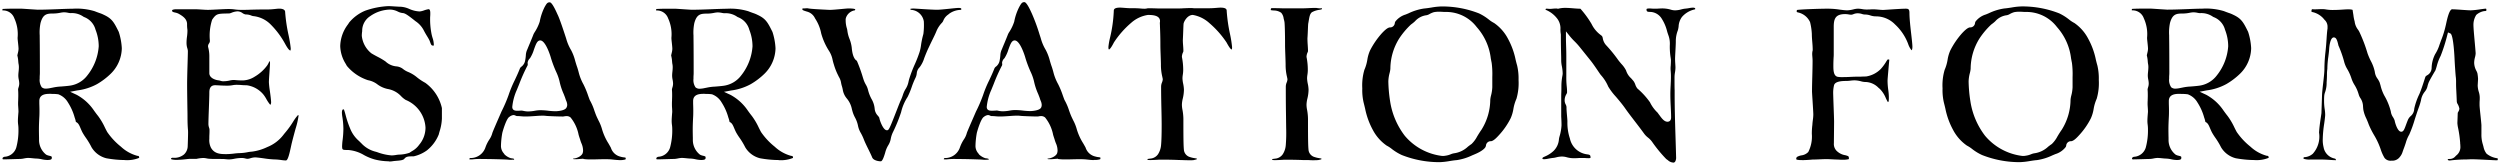
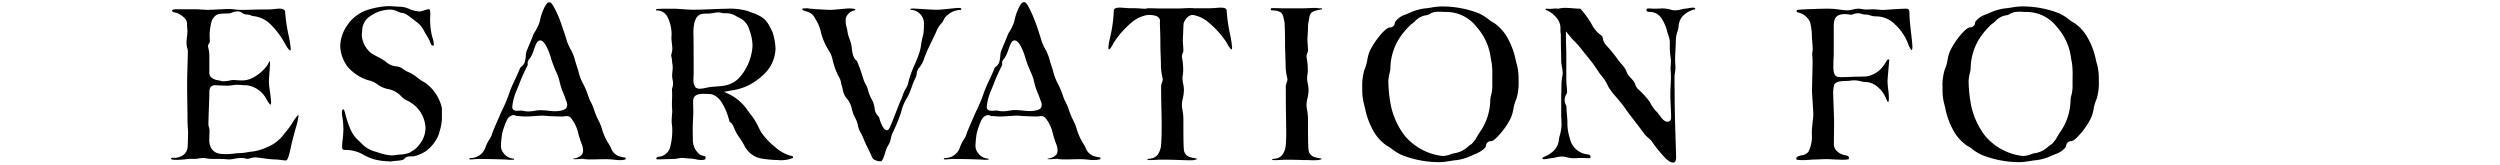
<svg xmlns="http://www.w3.org/2000/svg" width="163.888" height="10.805" viewBox="0 0 163.888 10.805">
  <defs>
    <clipPath id="clip-path">
      <rect id="Rectangle_234" data-name="Rectangle 234" width="163.888" height="10.804" />
    </clipPath>
  </defs>
  <g id="Group_324" data-name="Group 324" clip-path="url(#clip-path)">
-     <path id="Path_586" data-name="Path 586" d="M8.335,10.994a7.106,7.106,0,0,1-1.226-.117,1.573,1.573,0,0,1-.968-.718,4.832,4.832,0,0,0-.377-.628,3.947,3.947,0,0,1-.219-.345c-.052-.1-.09-.19-.126-.274-.08-.191-.149-.356-.306-.414a1.467,1.467,0,0,0-.078-.285,3.549,3.549,0,0,0-.446-1,1.212,1.212,0,0,0-.628-.529,2.376,2.376,0,0,0-.344-.024,1.485,1.485,0,0,1-.15-.007h-.04c-.278,0-.711.021-.711.473l0,.116c0,.109.01.281.01.491,0,.144,0,.316-.012.488-.012.234-.024.52-.024.765,0,.224.005.428.008.556l0,.117a1.218,1.218,0,0,0,.465.98.745.745,0,0,0,.208.074c.158.039.163.053.163.118,0,.086,0,.159-.3.159a1.955,1.955,0,0,1-.369-.049,1.835,1.835,0,0,0-.334-.045c-.072,0-.159-.01-.25-.019-.108-.011-.221-.022-.32-.022a1.6,1.6,0,0,0-.247.034,1.6,1.6,0,0,1-.238.033c-.086,0-.318.007-.551.014s-.456.013-.54.013-.08-.019-.08-.065c0-.067.1-.1.129-.105a.852.852,0,0,0,.772-.611,4.292,4.292,0,0,0,.142-1.183,2.3,2.3,0,0,0-.019-.309,1.787,1.787,0,0,1-.017-.257c0-.119.012-.3.036-.58,0-.094-.006-.2-.013-.3-.005-.082-.011-.16-.011-.215,0-.072,0-.144.006-.223,0-.1.007-.2.007-.329s0-.25-.013-.4a.568.568,0,0,1,.03-.139A.857.857,0,0,0,1.4,5.985a1.359,1.359,0,0,0-.031-.262,1.427,1.427,0,0,1-.03-.264c0-.083.008-.172.018-.262s.019-.2.019-.291a1.135,1.135,0,0,0-.028-.248c-.005-.042-.009-.088-.013-.135a2.1,2.1,0,0,0-.059-.381c0-.025.022-.109.04-.19a1.218,1.218,0,0,0,.037-.244c0-.085-.015-.233-.031-.38s-.03-.27-.03-.347a2.5,2.5,0,0,0-.218-1.286A.775.775,0,0,0,.3,1.187a.135.135,0,0,1,.015-.1s.007,0,.018,0c.053,0,.229-.016.646-.016h.57c.045,0,.381.023.66.042l.4.025c.419,0,.839-.017,1.27-.033.344-.014.695-.028,1.061-.033a4.066,4.066,0,0,1,1.4.164c.142.057.243.092.324.121a1.9,1.9,0,0,1,.281.116c.547.252.673.506.978,1.118a4.114,4.114,0,0,1,.2,1.078,2.392,2.392,0,0,1-.733,1.673,4.556,4.556,0,0,1-.9.679A3.635,3.635,0,0,1,5.2,6.43l-.465.088.431.2a3.281,3.281,0,0,1,.633.45,3.231,3.231,0,0,1,.506.589c.078.107.161.222.262.347a4.293,4.293,0,0,1,.443.748c.055.111.107.216.161.31a4.448,4.448,0,0,0,.895.956,2.545,2.545,0,0,0,1.079.6c.07,0,.116.01.116.133a2.081,2.081,0,0,1-.929.146M4.346,1.307a1.549,1.549,0,0,0-.258.032,2.456,2.456,0,0,1-.457.049c-.415,0-.677.03-.836.624a3.081,3.081,0,0,0-.054.807v.055c0,.147.011.625.011,2.357,0,.063,0,.13-.006.2s-.006.154-.006.232a.839.839,0,0,0,.135.559.4.4,0,0,0,.27.09,1.653,1.653,0,0,0,.332-.044l.13-.025a3.126,3.126,0,0,1,.527-.069c.175-.014.365-.029.534-.051a1.735,1.735,0,0,0,1.2-.683,3.444,3.444,0,0,0,.742-1.906A2.959,2.959,0,0,0,6.4,2.448a1.219,1.219,0,0,0-.741-.826.346.346,0,0,1-.072-.04,1.315,1.315,0,0,0-.826-.22A1.009,1.009,0,0,1,4.6,1.339a1.46,1.46,0,0,0-.253-.031" transform="translate(-0.138 -0.502)" />
    <path id="Path_587" data-name="Path 587" d="M28.639,11.021a2.466,2.466,0,0,1-.311-.029,3.73,3.73,0,0,0-.477-.039,6.139,6.139,0,0,1-.64-.067c-.2-.028-.412-.055-.574-.067h0a1.135,1.135,0,0,0-.335.058.7.7,0,0,1-.171.036.556.556,0,0,1-.15-.021.918.918,0,0,0-.251-.033,2.672,2.672,0,0,0-.49.054,1.931,1.931,0,0,1-.334.04c-.066,0-.132-.007-.217-.015l-.109-.011c-.265-.005-.454-.006-.6-.007a3.382,3.382,0,0,1-.458-.019l-.071-.013a1.217,1.217,0,0,0-.231-.029,2.4,2.4,0,0,0-.449.058l-.449,0c-.03,0-.105.007-.2.018a6.657,6.657,0,0,1-.668.049,1.436,1.436,0,0,1-.252-.024c-.095-.013-.095-.026-.095-.081a.2.2,0,0,1,.134-.035.988.988,0,0,0,.712-.215.768.768,0,0,0,.244-.538c.013-.313.024-.747.024-.883,0-.08,0-.15-.011-.24-.011-.152-.026-.367-.026-.811,0-.067,0-.273-.007-.538-.007-.484-.018-1.168-.018-1.577,0-.371.016-.925.03-1.4.01-.348.019-.651.019-.8a.776.776,0,0,0-.039-.186,1.39,1.39,0,0,1-.033-.139A1.392,1.392,0,0,1,22.12,3.3a2.928,2.928,0,0,1,.03-.39,3.021,3.021,0,0,0,.03-.391.837.837,0,0,0-.009-.12,2.2,2.2,0,0,1-.015-.311c0-.362-.316-.547-.547-.682a.889.889,0,0,0-.241-.082c-.174-.041-.194-.057-.194-.151.009-.021.092-.065.286-.065h1.189c.143,0,.309.011.467.021s.293.019.405.019c.128,0,.367-.012.618-.025.272-.013.558-.029.728-.029a2.785,2.785,0,0,1,.4.025,3.049,3.049,0,0,0,.462.029c.2,0,.381,0,.591-.011.286-.007.625-.016,1.143-.016.154,0,.319-.016.465-.031.107-.012.2-.022.275-.022.115,0,.382.022.382.226a10.53,10.53,0,0,0,.225,1.515,7.908,7.908,0,0,1,.139.843.409.409,0,0,1-.016.161c-.042,0-.132-.036-.356-.448a5.488,5.488,0,0,0-.99-1.307,1.878,1.878,0,0,0-1.087-.5.479.479,0,0,1-.134-.037.973.973,0,0,0-.373-.072.491.491,0,0,1-.205-.09.575.575,0,0,0-.314-.113,1.158,1.158,0,0,0-.407.094.755.755,0,0,1-.127.041l-.254.007c-.534.014-.631.027-.888.409a3.4,3.4,0,0,0-.147,1.364.285.285,0,0,1-.055.186.335.335,0,0,0-.066.191v.018l.014.063a2.253,2.253,0,0,1,.071.565V5.3c0,.28.317.44.631.473a.827.827,0,0,1,.113.03.533.533,0,0,0,.207.025,1.819,1.819,0,0,0,.379-.047,1.245,1.245,0,0,1,.252-.035,1.558,1.558,0,0,1,.165.009,4.42,4.42,0,0,0,.478.018,1.532,1.532,0,0,0,.761-.253,2.724,2.724,0,0,0,.807-.729,1.361,1.361,0,0,0,.088-.154.642.642,0,0,1,.084-.139.933.933,0,0,1,.013.155c-.005.161-.023.4-.039.634-.018.257-.034.5-.034.605a5.472,5.472,0,0,0,.063.571c.036.26.076.555.082.741,0,.115-.045.164-.056.169a2.4,2.4,0,0,1-.268-.4,2.083,2.083,0,0,0-.189-.283,1.719,1.719,0,0,0-1.094-.6,3.262,3.262,0,0,1-.341-.014c-.08-.006-.16-.013-.339-.013a1.355,1.355,0,0,0-.23.023,1.965,1.965,0,0,1-.364.031c-.222,0-.4-.01-.537-.018-.1-.005-.181-.01-.251-.01-.381,0-.381.351-.381.5,0,.2-.015.631-.031,1.05s-.029.812-.029,1a.773.773,0,0,0,.044.235A.468.468,0,0,1,23.626,9c0,.109,0,.216-.006.319s-.006.195-.006.287a1.113,1.113,0,0,0,.106.576c.235.423.656.423,1.027.423a4.567,4.567,0,0,0,.488-.036,3.9,3.9,0,0,1,.4-.031,2.974,2.974,0,0,0,.481-.057,2.013,2.013,0,0,1,.283-.038,3.256,3.256,0,0,0,1.012-.3,2.494,2.494,0,0,0,1.053-.791c.023-.032.062-.08.112-.14a5.888,5.888,0,0,0,.548-.758,2.741,2.741,0,0,1,.309-.415.06.06,0,0,1,.03.056,5.058,5.058,0,0,1-.195.845c-.074.273-.165.6-.261.992l-.056.255c-.067.31-.18.83-.307.83" transform="translate(-9.892 -0.502)" />
    <path id="Path_588" data-name="Path 588" d="M45.171,10.92a4,4,0,0,1-.911-.117,3.341,3.341,0,0,1-.713-.29,2.4,2.4,0,0,0-1.032-.334c-.393,0-.393-.008-.407-.223a4.073,4.073,0,0,1,.035-.441,6.191,6.191,0,0,0,.05-.734,5.29,5.29,0,0,0-.065-.753,2.277,2.277,0,0,1-.032-.285c0-.085.012-.227.092-.227.035,0,.045,0,.059.061.035.1.063.205.093.316a6.234,6.234,0,0,0,.291.866,2.074,2.074,0,0,0,.579.823c.05.048.1.1.154.151a1.9,1.9,0,0,0,.973.565l.083.027a3.459,3.459,0,0,0,.932.209,1.914,1.914,0,0,0,.286-.028,1.694,1.694,0,0,1,.259-.026,2.209,2.209,0,0,0,.63-.119c.062-.043.116-.077.167-.109a1.406,1.406,0,0,0,.466-.414,1.736,1.736,0,0,0,.416-1.125A2.082,2.082,0,0,0,46.285,6.9a1.443,1.443,0,0,1-.3-.24A1.561,1.561,0,0,0,45.1,6.18a1.731,1.731,0,0,1-.672-.3,1.446,1.446,0,0,0-.62-.276,3.013,3.013,0,0,1-1.389-.941l-.069-.125a2.306,2.306,0,0,1-.364-1.169,2.438,2.438,0,0,1,.5-1.416c.036-.052.064-.093.082-.126a2.71,2.71,0,0,1,1.056-.78,5.293,5.293,0,0,1,1.518-.3c.079,0,.247.01.412.021s.328.02.4.02a1.6,1.6,0,0,1,.556.143,1.89,1.89,0,0,0,.682.166,1.149,1.149,0,0,0,.294-.072,1.652,1.652,0,0,1,.288-.076c.04,0,.116.012.116.253,0,.072,0,.14-.006.209s-.006.146-.006.223a4.929,4.929,0,0,0,.074.832,2.627,2.627,0,0,0,.088.368,1.47,1.47,0,0,1,.081.444.111.111,0,0,1-.01.057h-.032c-.106,0-.132-.04-.194-.211-.014-.04-.029-.081-.045-.121-.046-.095-.105-.194-.17-.3s-.137-.229-.2-.352a1.6,1.6,0,0,0-.553-.618l-.081-.065c-.381-.3-.589-.45-.736-.464a.92.92,0,0,1-.339-.1,1.189,1.189,0,0,0-.5-.13,2.33,2.33,0,0,0-1.308.429,1.139,1.139,0,0,0-.528.986,2.045,2.045,0,0,0-.025.3,1.681,1.681,0,0,0,.624,1.149c.11.07.246.143.389.219a4.665,4.665,0,0,1,.539.316,1.191,1.191,0,0,0,.732.326.83.83,0,0,1,.446.191,1.366,1.366,0,0,0,.317.177,2.265,2.265,0,0,1,.587.361,3.447,3.447,0,0,0,.526.347,2.792,2.792,0,0,1,1.091,1.656v.687a3.13,3.13,0,0,1-.149.832c-.022.076-.041.144-.053.2a2.532,2.532,0,0,1-.779,1.053,2.37,2.37,0,0,1-.869.392c-.343,0-.486,0-.616.165-.072.092-.313.112-.506.127-.1.009-.2.017-.29.033a1.246,1.246,0,0,1-.226.011" transform="translate(-19.682 -0.346)" />
    <path id="Path_589" data-name="Path 589" d="M67.727,10.626c-.121,0-.255-.015-.374-.028l-.121-.013a4,4,0,0,0-.427-.014c-.148,0-.308,0-.472.006s-.348.007-.522.007a3.078,3.078,0,0,1-.414-.027l-.04-.03-.019.017c-.063,0-.125.005-.2.012s-.172.015-.289.015a.6.6,0,0,1-.139-.012.08.08,0,0,1,.008-.033c.228,0,.609-.179.632-.409a.445.445,0,0,0,.013-.135,1.211,1.211,0,0,0-.108-.457,2.178,2.178,0,0,1-.091-.268c-.027-.074-.057-.168-.091-.28a2.59,2.59,0,0,0-.525-1.139.391.391,0,0,0-.269-.094.835.835,0,0,0-.15.016.481.481,0,0,1-.081.011c-.312,0-.958-.026-1.1-.04a1.571,1.571,0,0,0-.28-.014c-.129,0-.284.011-.453.023-.2.014-.416.03-.639.03-.121,0-.207-.008-.284-.015s-.138-.012-.214-.012a.262.262,0,0,1-.139-.03.311.311,0,0,0-.14-.037.506.506,0,0,0-.268.12c-.189.105-.415.863-.461,1.044a5.35,5.35,0,0,0-.089.858.731.731,0,0,0,.183.485c.02.027.04.054.059.083a1.1,1.1,0,0,0,.417.243.68.68,0,0,1,.167.027c.026,0,.035.018.035.078a.154.154,0,0,0-.061-.012l-.038,0a1.007,1.007,0,0,1-.126.008h0a1.345,1.345,0,0,1-.194-.012c-.218-.015-1.1-.042-1.706-.042a4.041,4.041,0,0,0-.552.019,1.029,1.029,0,0,1-.163.008.26.26,0,0,1-.1-.012c.024-.078.057-.078.08-.078a1.02,1.02,0,0,0,.979-.692,2.336,2.336,0,0,1,.259-.523,1.342,1.342,0,0,0,.194-.421c.023-.086.316-.756.456-1.078l.142-.328a9.289,9.289,0,0,0,.466-1.079,7.474,7.474,0,0,1,.407-.983c.112-.239.226-.483.328-.743a.3.3,0,0,1,.112-.145.644.644,0,0,0,.247-.434,2.634,2.634,0,0,0,.039-.3,1,1,0,0,1,.1-.4c.062-.154.118-.288.173-.418.082-.2.159-.382.233-.577a1.221,1.221,0,0,1,.078-.137,2.893,2.893,0,0,0,.326-.681A3.613,3.613,0,0,1,62.84.6c.137-.242.186-.315.339-.315s.4.552.506.788c.137.263.41,1.1.491,1.344.029.087.055.167.08.245a2.983,2.983,0,0,0,.324.76,3.2,3.2,0,0,1,.27.714c.041.139.082.276.127.4.037.11.066.215.093.314a3.221,3.221,0,0,0,.318.812,5.531,5.531,0,0,1,.313.759c.047.131.086.236.105.279a3.558,3.558,0,0,1,.3.691c.038.106.075.21.118.315s.1.217.149.321a2.864,2.864,0,0,1,.242.608,3.685,3.685,0,0,0,.418.909c.054.094.107.186.155.277a.863.863,0,0,0,.629.583,1.209,1.209,0,0,0,.211.044.333.333,0,0,1,.139.036l0,0c-.01,0-.01.049-.01.09l0,0a.46.46,0,0,0-.045.019,1.238,1.238,0,0,1-.384.036M61.336,7.384a.725.725,0,0,1,.122.019,1.5,1.5,0,0,0,.291.036,2.7,2.7,0,0,0,.447-.044,2.181,2.181,0,0,1,.366-.038,4.409,4.409,0,0,1,.517.035,4.4,4.4,0,0,0,.5.033c.005,0,.569-.013.689-.225A.374.374,0,0,0,64.324,7a.706.706,0,0,0-.066-.26,1.556,1.556,0,0,1-.06-.171c-.024-.071-.061-.16-.1-.263a4.105,4.105,0,0,1-.28-.851,3.131,3.131,0,0,0-.224-.625,7.5,7.5,0,0,1-.338-.9c0-.012-.327-1.147-.7-1.147-.2,0-.283.24-.414.6a2.284,2.284,0,0,1-.258.568.475.475,0,0,0-.157.3l.008.074a.2.2,0,0,1-.036.144,11.451,11.451,0,0,0-.517,1.162l-.16.394a3.52,3.52,0,0,0-.3,1.116c0,.117.052.251.3.251.032,0,.072,0,.118,0s.128-.009.209-.009" transform="translate(-27.14 -0.133)" />
    <path id="Path_590" data-name="Path 590" d="M89,10.994a7.106,7.106,0,0,1-1.226-.117,1.573,1.573,0,0,1-.968-.718,4.831,4.831,0,0,0-.377-.628,3.944,3.944,0,0,1-.219-.345c-.052-.1-.09-.19-.126-.274-.08-.191-.149-.356-.306-.414a1.467,1.467,0,0,0-.078-.285,3.549,3.549,0,0,0-.446-1,1.212,1.212,0,0,0-.628-.529,2.376,2.376,0,0,0-.344-.024,1.485,1.485,0,0,1-.15-.007H84.1c-.278,0-.711.021-.711.473l0,.116c0,.109.01.281.01.491,0,.144,0,.316-.012.488-.012.234-.024.52-.024.765,0,.224.005.428.008.556l0,.117a1.218,1.218,0,0,0,.465.98.745.745,0,0,0,.208.074c.158.039.163.053.163.118,0,.086,0,.159-.3.159a1.955,1.955,0,0,1-.369-.049,1.835,1.835,0,0,0-.334-.045c-.072,0-.159-.01-.25-.019-.108-.011-.221-.022-.32-.022a1.6,1.6,0,0,0-.247.034,1.6,1.6,0,0,1-.238.033c-.086,0-.318.007-.551.014s-.456.013-.54.013-.08-.019-.08-.065c0-.067.1-.1.129-.105a.852.852,0,0,0,.772-.611,4.292,4.292,0,0,0,.142-1.183A2.3,2.3,0,0,0,82,8.681a1.787,1.787,0,0,1-.017-.257c0-.119.012-.3.036-.58,0-.094-.006-.2-.013-.3C82,7.465,82,7.387,82,7.332c0-.072,0-.144.006-.223,0-.1.007-.2.007-.329s0-.25-.013-.4a.568.568,0,0,1,.03-.139.857.857,0,0,0,.044-.253,1.358,1.358,0,0,0-.031-.262,1.426,1.426,0,0,1-.03-.264c0-.083.008-.172.018-.262s.019-.2.019-.291a1.135,1.135,0,0,0-.028-.248c-.005-.042-.009-.088-.013-.135a2.1,2.1,0,0,0-.06-.381c0-.025.022-.109.04-.19a1.217,1.217,0,0,0,.037-.244c0-.085-.015-.233-.031-.38s-.03-.27-.03-.347a2.5,2.5,0,0,0-.218-1.286.775.775,0,0,0-.78-.508.135.135,0,0,1,.015-.1s.007,0,.018,0c.053,0,.229-.016.646-.016h.57c.045,0,.381.023.66.042l.4.025c.419,0,.839-.017,1.27-.033.344-.014.695-.028,1.061-.033a4.066,4.066,0,0,1,1.4.164c.142.057.243.092.324.121a1.9,1.9,0,0,1,.281.116c.547.252.673.506.978,1.118a4.114,4.114,0,0,1,.2,1.078,2.393,2.393,0,0,1-.733,1.673,4.556,4.556,0,0,1-.9.679,3.634,3.634,0,0,1-1.281.41l-.465.088.431.2a3.281,3.281,0,0,1,.633.45,3.231,3.231,0,0,1,.506.589c.078.107.161.222.262.347a4.293,4.293,0,0,1,.443.748c.055.111.107.216.161.31a4.448,4.448,0,0,0,.895.956,2.545,2.545,0,0,0,1.079.6c.07,0,.116.01.116.133a2.081,2.081,0,0,1-.929.146m-3.99-9.687a1.549,1.549,0,0,0-.258.032,2.456,2.456,0,0,1-.457.049c-.415,0-.677.03-.836.624a3.082,3.082,0,0,0-.054.807v.055c0,.147.011.625.011,2.357,0,.063,0,.13-.006.2s-.006.154-.006.232a.839.839,0,0,0,.135.559.4.4,0,0,0,.27.09,1.653,1.653,0,0,0,.332-.044l.13-.025a3.126,3.126,0,0,1,.527-.069c.175-.014.365-.029.534-.051a1.735,1.735,0,0,0,1.2-.683,3.444,3.444,0,0,0,.742-1.906,2.959,2.959,0,0,0-.209-1.085,1.219,1.219,0,0,0-.741-.826.346.346,0,0,1-.072-.04,1.315,1.315,0,0,0-.826-.22,1.009,1.009,0,0,1-.159-.023,1.46,1.46,0,0,0-.253-.031" transform="translate(-37.951 -0.502)" />
    <path id="Path_591" data-name="Path 591" d="M104.144,11.039c-.129,0-.482-.048-.563-.266-.056-.138-.141-.311-.233-.5-.112-.226-.234-.471-.313-.679a3.283,3.283,0,0,0-.188-.4,1.523,1.523,0,0,1-.192-.493,1.892,1.892,0,0,0-.195-.532,2.128,2.128,0,0,1-.149-.351c-.019-.065-.036-.126-.052-.185a1.549,1.549,0,0,0-.345-.722,1.2,1.2,0,0,1-.26-.588c-.014-.066-.029-.13-.047-.189a1.884,1.884,0,0,1-.057-.223A1.036,1.036,0,0,0,101.4,5.5l-.035-.074a4.1,4.1,0,0,1-.287-.72c-.041-.126-.065-.224-.086-.313a1.675,1.675,0,0,0-.235-.59,4.2,4.2,0,0,1-.513-1.146,2.665,2.665,0,0,0-.382-.953l-.028-.048a.8.8,0,0,0-.493-.422c-.307-.088-.331-.12-.331-.152a.2.2,0,0,1,.005-.059h0a.443.443,0,0,1,.073-.006,1.476,1.476,0,0,0,.177-.01l.067,0a.187.187,0,0,1,.055.007c.142.033.666.062,1.191.088l.225.011c.155,0,.476-.029.76-.056.213-.02.4-.038.471-.038.333,0,.42.035.443.055-.011.075-.042.075-.067.075a.739.739,0,0,0-.543.482.444.444,0,0,0-.019.166,1.791,1.791,0,0,0,.075.512.879.879,0,0,1,.035.16,2.161,2.161,0,0,0,.14.542,2.291,2.291,0,0,1,.151.6c.016.207.08.7.332.838a9.751,9.751,0,0,1,.4,1.111l.05.153a1.85,1.85,0,0,0,.139.3,1.241,1.241,0,0,1,.147.363,2.532,2.532,0,0,0,.223.573,1.537,1.537,0,0,1,.21.65.75.75,0,0,0,.206.449.588.588,0,0,1,.1.146c0,.084.232.809.49.809.137,0,.142,0,.783-1.652l.1-.247a2.626,2.626,0,0,0,.165-.4,1.877,1.877,0,0,1,.164-.376,1.388,1.388,0,0,0,.213-.52c.01-.044.021-.089.034-.138a8.28,8.28,0,0,1,.385-1.012,7.962,7.962,0,0,0,.3-.775,2.694,2.694,0,0,0,.1-.474,5.572,5.572,0,0,1,.152-.715,4.4,4.4,0,0,0,.03-.824.9.9,0,0,0-.793-.756c-.092,0-.092-.046-.092-.065,0,0,.04-.024.237-.024l.3.018c.384.025.964.062,1.22.062.164,0,.491-.034.808-.067.259-.027.5-.053.6-.053.173,0,.175.041.177.074s0,.056-.1.056a1.35,1.35,0,0,0-.683.241,1.083,1.083,0,0,1-.1.08.872.872,0,0,0-.3.388.444.444,0,0,1-.106.154,1.761,1.761,0,0,0-.355.562c-.056.139-.132.294-.225.483-.073.148-.156.317-.246.511-.135.277-.231.524-.313.734a1.94,1.94,0,0,1-.3.6.639.639,0,0,0-.194.418.873.873,0,0,1-.1.318,5.324,5.324,0,0,0-.227.558,5.288,5.288,0,0,1-.271.656,3.145,3.145,0,0,0-.428,1.005,10.213,10.213,0,0,1-.53,1.3,1.664,1.664,0,0,0-.143.42,1.205,1.205,0,0,1-.167.443,1.766,1.766,0,0,0-.206.5c-.064.208-.171.554-.285.554" transform="translate(-46.41 -0.465)" />
    <path id="Path_592" data-name="Path 592" d="M126.277,10.626c-.121,0-.255-.015-.374-.028l-.121-.013a4,4,0,0,0-.427-.014c-.148,0-.308,0-.472.006s-.348.007-.522.007a3.078,3.078,0,0,1-.414-.027l-.04-.03-.019.017c-.063,0-.125.005-.2.012s-.172.015-.289.015a.6.6,0,0,1-.139-.012.08.08,0,0,1,.008-.033c.227,0,.609-.178.632-.409a.45.45,0,0,0,.013-.136,1.2,1.2,0,0,0-.108-.458,2.264,2.264,0,0,1-.09-.267c-.027-.074-.057-.168-.091-.28a2.59,2.59,0,0,0-.525-1.139.391.391,0,0,0-.269-.094.824.824,0,0,0-.149.016.487.487,0,0,1-.081.011c-.3,0-.961-.027-1.1-.04a1.574,1.574,0,0,0-.281-.014c-.129,0-.283.011-.452.023-.2.014-.417.031-.639.031-.121,0-.207-.008-.284-.015s-.138-.012-.214-.012a.262.262,0,0,1-.139-.03.311.311,0,0,0-.14-.037.506.506,0,0,0-.268.12c-.189.105-.415.863-.461,1.044a5.351,5.351,0,0,0-.089.858.731.731,0,0,0,.183.485c.02.027.04.054.059.083a1.1,1.1,0,0,0,.417.243.685.685,0,0,1,.168.027c.024,0,.033.018.033.078a.155.155,0,0,0-.062-.012l-.038,0a1.021,1.021,0,0,1-.126.008h0a1.345,1.345,0,0,1-.194-.012c-.218-.015-1.1-.042-1.706-.042a4.041,4.041,0,0,0-.552.019,1.029,1.029,0,0,1-.163.008.26.26,0,0,1-.1-.012c.024-.078.057-.078.08-.078a1.02,1.02,0,0,0,.979-.692,2.389,2.389,0,0,1,.259-.524,1.327,1.327,0,0,0,.194-.42c.023-.086.317-.756.457-1.078l.142-.328a9.219,9.219,0,0,0,.466-1.08,7.426,7.426,0,0,1,.406-.98c.113-.24.227-.485.329-.746a.3.3,0,0,1,.112-.145.644.644,0,0,0,.247-.434,2.632,2.632,0,0,0,.039-.3,1,1,0,0,1,.1-.4c.062-.154.118-.288.173-.418.082-.2.159-.382.233-.577a1.223,1.223,0,0,1,.078-.137,2.893,2.893,0,0,0,.326-.681,3.6,3.6,0,0,1,.33-.965c.137-.242.185-.315.338-.315s.4.552.506.788a12.26,12.26,0,0,1,.491,1.344c.029.085.054.164.078.242a2.987,2.987,0,0,0,.326.763,3.219,3.219,0,0,1,.27.713c.041.14.082.277.128.4.037.11.066.215.094.314a3.221,3.221,0,0,0,.318.812,5.531,5.531,0,0,1,.313.759c.047.131.086.236.105.28a3.562,3.562,0,0,1,.3.691c.038.106.075.21.118.314s.1.217.149.321a2.863,2.863,0,0,1,.242.608,3.691,3.691,0,0,0,.418.91c.054.093.107.185.155.276a.865.865,0,0,0,.63.583,1.208,1.208,0,0,0,.211.044.333.333,0,0,1,.139.036l0,0c-.01,0-.01.049-.01.09a0,0,0,0,0,0,0c-.007,0-.029.015-.044.02a1.243,1.243,0,0,1-.385.036m-6.391-3.243a.725.725,0,0,1,.122.019,1.5,1.5,0,0,0,.291.036,2.7,2.7,0,0,0,.447-.044,2.181,2.181,0,0,1,.366-.038,4.409,4.409,0,0,1,.517.035,4.4,4.4,0,0,0,.5.033c.005,0,.57-.013.689-.225A.374.374,0,0,0,122.874,7a.706.706,0,0,0-.066-.26,1.556,1.556,0,0,1-.06-.171c-.024-.071-.061-.16-.1-.263a4.1,4.1,0,0,1-.281-.851,3.131,3.131,0,0,0-.224-.625,7.5,7.5,0,0,1-.338-.9c0-.012-.327-1.147-.7-1.147-.2,0-.283.24-.414.6a2.307,2.307,0,0,1-.258.567.471.471,0,0,0-.157.3l.008.074a.2.2,0,0,1-.036.144,11.336,11.336,0,0,0-.517,1.162l-.16.394a3.52,3.52,0,0,0-.3,1.116c0,.117.052.251.3.251.032,0,.072,0,.118,0s.128-.009.209-.009" transform="translate(-54.585 -0.133)" />
    <path id="Path_593" data-name="Path 593" d="M142.129,10.947c-.138,0-.3,0-.43-.008l-.334-.009c-.161-.007-.519-.023-1.2-.023-.021,0-.073,0-.143.007-.132.007-.332.02-.5.02a1.365,1.365,0,0,1-.187-.01c0-.011,0-.055,0-.06.073-.012.186-.025.256-.035a.676.676,0,0,0,.431-.277,1.312,1.312,0,0,0,.2-.608c.026-.28.038-.708.038-1.312,0-.3-.007-.631-.015-1-.01-.454-.021-.963-.021-1.52a.736.736,0,0,1,.059-.267.636.636,0,0,0,.05-.218l-.032-.156a3.326,3.326,0,0,1-.089-.819c-.005-.24-.013-.447-.02-.636-.009-.241-.016-.449-.016-.652,0-.538-.017-.928-.027-1.184,0-.105-.009-.188-.009-.246a.362.362,0,0,0,.012-.106c0-.406-.556-.406-.794-.406a2.138,2.138,0,0,0-1.1.519,6.01,6.01,0,0,0-1.128,1.283c-.216.429-.309.459-.319.461-.03-.008-.041-.044-.041-.173a4.452,4.452,0,0,1,.106-.6,9.1,9.1,0,0,0,.246-1.758c0-.064,0-.213.4-.213.073,0,.172.008.281.016.143.012.3.024.446.024A5.916,5.916,0,0,1,138.88,1a2.213,2.213,0,0,0,.314.012h.067l.019-.021c.053-.006.166-.006.253-.006.166,0,.361.007.481.011l.114,0h1.188c.113,0,.229,0,.362-.011.171-.007.369-.016.512-.016a.778.778,0,0,1,.1.007c.03,0,.055.006.075.006H143.4c.147,0,.312-.012.458-.024.107-.008.2-.016.27-.016.395,0,.395.149.395.213a10.323,10.323,0,0,0,.216,1.511,7.534,7.534,0,0,1,.135.846.451.451,0,0,1-.018.176c-.061-.012-.146-.1-.343-.463a6.147,6.147,0,0,0-1.123-1.267,2.146,2.146,0,0,0-1.087-.537c-.361,0-.586.439-.606.573-.006.044-.014.219-.022.44-.007.2-.016.431-.027.638,0,.106.007.212.016.326s.02.256.02.4a.31.31,0,0,1-.028.083.729.729,0,0,0-.069.294,4.3,4.3,0,0,1,.085.875,2.157,2.157,0,0,1-.027.3,1.666,1.666,0,0,0-.021.223,2.02,2.02,0,0,0,.047.363,2.193,2.193,0,0,1,.049.391,2.611,2.611,0,0,1-.076.579,1.85,1.85,0,0,0-.057.392,1.822,1.822,0,0,0,.038.351,3.475,3.475,0,0,1,.059.7c0,1.372.011,1.7.037,1.943a.548.548,0,0,0,.407.45,1.7,1.7,0,0,0,.307.071c.041.007.094.015.132.024a.265.265,0,0,1-.007.048c-.029.009-.2.053-.2.053a1.522,1.522,0,0,1-.229.009" transform="translate(-64.107 -0.442)" />
    <path id="Path_594" data-name="Path 594" d="M159.683,10.971c-.1,0-.2,0-.3-.007s-.231-.006-.351-.006l-.086,0c-.16-.007-.518-.023-1.2-.023-.021,0-.073,0-.143.007-.132.007-.332.02-.5.02a1.494,1.494,0,0,1-.187-.01c0-.012,0-.055,0-.061.073-.012.186-.025.256-.035a.674.674,0,0,0,.431-.277,1.289,1.289,0,0,0,.2-.607,9.785,9.785,0,0,0,.025-1.1l-.01-.787c-.008-.54-.014-.958-.014-1.948a.735.735,0,0,1,.059-.267.649.649,0,0,0,.05-.218l-.032-.156a3.311,3.311,0,0,1-.089-.819c-.005-.243-.013-.453-.02-.643-.009-.238-.017-.444-.017-.644,0-.841-.022-1.371-.038-1.477s-.041-.175-.055-.24A.684.684,0,0,0,157.5,1.3a.852.852,0,0,0-.454-.147,1.425,1.425,0,0,1-.226-.024c0-.006,0-.022,0-.041A.1.1,0,0,1,156.861,1c.012,0,.15,0,.251,0,.166,0,.361.007.48.011l.114,0h1.188c.129,0,.26-.006.4-.013s.3-.014.474-.014a.69.69,0,0,1,.093.01,1.024,1.024,0,0,0,.174.017A.39.39,0,0,0,160.146,1l.022,0a.134.134,0,0,1-.01.075,1.6,1.6,0,0,1-.164.036,1.374,1.374,0,0,0-.481.158c-.128.106-.156.279-.2.519-.011.07-.023.146-.039.225-.007.046-.014.194-.021.373s-.017.423-.03.586c0,.185.01.335.02.478.008.125.016.244.016.369a.31.31,0,0,1-.028.083.721.721,0,0,0-.069.294,4.282,4.282,0,0,1,.085.875,2.067,2.067,0,0,1-.027.3,1.684,1.684,0,0,0-.021.224,2.064,2.064,0,0,0,.047.363,2.1,2.1,0,0,1,.05.391,2.576,2.576,0,0,1-.077.579,1.881,1.881,0,0,0-.057.392,1.781,1.781,0,0,0,.038.351,3.476,3.476,0,0,1,.059.7c0,1.368.011,1.693.037,1.943a.548.548,0,0,0,.407.45,1.69,1.69,0,0,0,.307.071c.041.007.094.015.131.024a.264.264,0,0,1-.007.048,1.569,1.569,0,0,1-.195.05,1.807,1.807,0,0,1-.243.011Z" transform="translate(-73.513 -0.465)" />
    <path id="Path_595" data-name="Path 595" d="M173.094,11a6.685,6.685,0,0,1-2.4-.467,3.3,3.3,0,0,1-.642-.389,2.087,2.087,0,0,0-.351-.23,2.871,2.871,0,0,1-.9-1.017,4.928,4.928,0,0,1-.512-1.408c-.029-.12-.058-.245-.093-.378a3.6,3.6,0,0,1-.092-.945,3.62,3.62,0,0,1,.137-1.216,2.724,2.724,0,0,0,.194-.664,2.389,2.389,0,0,1,.18-.613,5.3,5.3,0,0,1,.783-1.135c.124-.129.357-.37.521-.37a.308.308,0,0,0,.317-.285.5.5,0,0,1,.027-.088,1.334,1.334,0,0,1,.684-.474l.193-.08a3.492,3.492,0,0,1,1.013-.313c.152-.012.317-.038.484-.064a4.365,4.365,0,0,1,.654-.071,6.6,6.6,0,0,1,2.467.456,3.346,3.346,0,0,1,.632.395,2.067,2.067,0,0,0,.358.236,2.864,2.864,0,0,1,.9,1.017,4.938,4.938,0,0,1,.508,1.388c.029.122.061.249.1.384a3.71,3.71,0,0,1,.092.945,3.675,3.675,0,0,1-.137,1.229,2.783,2.783,0,0,0-.2.664,2.449,2.449,0,0,1-.181.616,4.769,4.769,0,0,1-.778,1.118c-.1.109-.348.386-.523.386a.309.309,0,0,0-.317.284.49.49,0,0,1-.027.087c-.033.081-.215.278-.685.475l-.195.082a3.519,3.519,0,0,1-1.01.312c-.152.011-.317.037-.484.064a4.364,4.364,0,0,1-.653.07Zm.073-9.862a1.766,1.766,0,0,0-.369.03,1.414,1.414,0,0,0-.283.12.593.593,0,0,1-.2.08,1.211,1.211,0,0,0-.76.4,2.4,2.4,0,0,1-.256.206,5.051,5.051,0,0,0-.779.925,3.784,3.784,0,0,0-.575,1.976,1.61,1.61,0,0,1-.049.276,2.451,2.451,0,0,0-.084.546A9.32,9.32,0,0,0,169.927,7a4.937,4.937,0,0,0,.965,2.273,3.786,3.786,0,0,0,2.456,1.321.935.935,0,0,0,.214-.018,1.335,1.335,0,0,0,.341-.093.938.938,0,0,1,.222-.065,1.641,1.641,0,0,0,.908-.438c.081-.061.157-.12.228-.165a1.883,1.883,0,0,0,.373-.5c.083-.136.176-.288.286-.444a3.758,3.758,0,0,0,.574-1.96,1.715,1.715,0,0,1,.051-.284,2.526,2.526,0,0,0,.082-.538V5.422a5.567,5.567,0,0,0-.041-.925c-.021-.1-.039-.2-.058-.3a3.728,3.728,0,0,0-.921-2.05,2.514,2.514,0,0,0-2.017-.994c-.078,0-.147,0-.214-.006s-.137-.007-.211-.007" transform="translate(-78.799 -0.37)" />
    <path id="Path_596" data-name="Path 596" d="M198.965,11.1a.555.555,0,0,1-.4-.151c-.035-.026-.071-.053-.111-.08a8.91,8.91,0,0,1-.894-1.079,1.371,1.371,0,0,0-.307-.331,1.3,1.3,0,0,1-.264-.275c-.188-.26-.393-.527-.593-.787-.229-.3-.451-.585-.631-.844-.194-.278-.414-.537-.609-.766a4.062,4.062,0,0,1-.507-.67,2.694,2.694,0,0,0-.454-.724l-.062-.073-.137-.2c-.151-.224-.358-.531-.529-.74l-.715-.889a4.3,4.3,0,0,0-.307-.335,4.27,4.27,0,0,1-.3-.325l-.268-.335v.429c0,.185.006.371.012.561s.012.4.012.611V5.454a5.415,5.415,0,0,0,.029.664,3.314,3.314,0,0,1,.02.386.318.318,0,0,1-.047.116.772.772,0,0,0-.111.382.579.579,0,0,0,.072.295.4.4,0,0,1,.049.217c0,.118.015.292.03.465s.03.326.03.437a3.244,3.244,0,0,0,.163,1.106,1.318,1.318,0,0,0,1.111,1.035c.187.028.241.036.241.216,0,.027-.028.038-.128.038-.054,0-.114,0-.177-.006s-.16-.007-.247-.007-.177,0-.264.007-.158.007-.233.007a1.666,1.666,0,0,1-.508-.061,1.151,1.151,0,0,0-.328-.047,1.493,1.493,0,0,0-.354.05,1.355,1.355,0,0,1-.25.044c-.1.013-.191.029-.273.044a1.614,1.614,0,0,1-.275.038.226.226,0,0,1-.109-.022c-.02-.035,0-.083.061-.114l.1-.046a1.934,1.934,0,0,0,.555-.355,1.183,1.183,0,0,0,.359-.764,1.051,1.051,0,0,1,.04-.194,3.192,3.192,0,0,0,.13-.725c0-.2-.009-.381-.02-.584l0-.071V6.855c0-.1,0-.219.006-.347s.006-.293.006-.421a3.624,3.624,0,0,1,.064-.671,1.043,1.043,0,0,0,.02-.151,2.673,2.673,0,0,0-.054-.482,1.988,1.988,0,0,1-.043-.353c0-.107,0-.258-.007-.447-.007-.311-.016-.724-.016-1.21a.6.6,0,0,0-.012-.151,1.83,1.83,0,0,1-.013-.334,1.06,1.06,0,0,0-.266-.69,1.783,1.783,0,0,0-.645-.488l-.069-.033c.007-.065.035-.065.078-.065a.831.831,0,0,1,.113.007.76.76,0,0,0,.081.006c.071,0,.143-.007.215-.014A1.781,1.781,0,0,1,191.2,1a.451.451,0,0,1,.117.008l.039.01.039-.01a1.751,1.751,0,0,1,.448-.049c.174,0,.355.015.527.029s.319.025.455.025a6.4,6.4,0,0,1,.731,1,1.946,1.946,0,0,0,.6.724c.031.024.059.046.082.067a.363.363,0,0,1,.054.15.894.894,0,0,0,.232.465,8.963,8.963,0,0,1,.767.942c.067.091.14.177.214.264a1.829,1.829,0,0,1,.313.436,1.132,1.132,0,0,0,.327.509c.061.069.123.137.171.2a.926.926,0,0,1,.11.224.822.822,0,0,0,.138.254,4.9,4.9,0,0,1,.822.9,2.325,2.325,0,0,0,.495.676c.031.04.071.1.111.15.168.231.326.448.543.448.071,0,.236-.028.236-.285,0-.215-.011-.431-.022-.661-.013-.26-.027-.54-.027-.861,0-.205.01-.4.019-.581s.018-.358.018-.537a4.21,4.21,0,0,0-.018-.433c0-.032-.006-.056-.006-.079,0-.079,0-.146.01-.221.006-.1.014-.22.014-.4-.01-.093-.019-.146-.027-.195a4.585,4.585,0,0,1-.046-.763,1.6,1.6,0,0,0-.1-.671c-.021-.061-.046-.132-.075-.231a2.756,2.756,0,0,0-.344-.82.924.924,0,0,0-.746-.461c-.223,0-.262-.026-.262-.173,0-.023.029-.052.177-.052.048,0,.1,0,.158.006s.149.008.23.008.146,0,.212-.008c.05,0,.1-.006.14-.006a1.985,1.985,0,0,1,.66.073.937.937,0,0,0,.31.048,1.575,1.575,0,0,0,.389-.06,1.806,1.806,0,0,1,.235-.048,2.718,2.718,0,0,0,.282-.037A1.535,1.535,0,0,1,200.2.943c.1,0,.153.027.153.078,0,.029-.015.037-.038.039a1.536,1.536,0,0,0-.833.494,1.128,1.128,0,0,0-.219.619,1.419,1.419,0,0,1-.053.265,1.962,1.962,0,0,0-.131.726c0,.159-.016.444-.029.689-.01.191-.019.359-.019.43,0,.121.007.246.014.359.005.088.011.169.011.233a1.986,1.986,0,0,1-.031.316,1.936,1.936,0,0,0-.03.3c0,.467,0,.7.008.871l0,.247c0,.964.029,1.908.06,2.908q.02.63.037,1.273c0,.121-.055.3-.141.3" transform="translate(-89.221 -0.442)" />
    <path id="Path_597" data-name="Path 597" d="M222.012,10.994a1.265,1.265,0,0,1-.342-.031.4.4,0,0,1-.017-.1l.011-.01.027-.056a.857.857,0,0,1,.3-.11.755.755,0,0,0,.453-.224,2.225,2.225,0,0,0,.232-1.186,4.641,4.641,0,0,1,.035-.588c.007-.129.02-.229.032-.324a2.722,2.722,0,0,0,.03-.359c0-.118-.029-.573-.053-.956-.018-.272-.032-.508-.032-.552,0-.269.009-.634.019-1s.018-.737.018-1.007c0-.1-.007-.18-.013-.26s-.011-.131-.011-.2a.873.873,0,0,1,.032-.232c0-.216-.014-.378-.027-.535-.015-.184-.03-.36-.03-.54a3.982,3.982,0,0,0-.116-.773,1.13,1.13,0,0,0-.8-.637c-.076-.021-.076-.037-.076-.071a.227.227,0,0,1,.019-.088c.265-.046,1.589-.085,1.978-.085a5.308,5.308,0,0,1,.84.064l.143.017a3.137,3.137,0,0,0,.314.027,1.836,1.836,0,0,0,.418-.061,1.349,1.349,0,0,1,.3-.047,1.71,1.71,0,0,1,.277.028,1.6,1.6,0,0,0,.256.026c.186,0,.211,0,.411-.013.159,0,.3.012.418.023s.2.018.3.018c.019,0,.129-.007.285-.017.354-.024.948-.064,1.183-.064.173,0,.249.027.249.281,0,.368.063.919.118,1.4.039.344.076.669.076.818,0,.172-.045.224-.054.227a1.283,1.283,0,0,1-.222-.407,3.318,3.318,0,0,0-.862-1.287,1.741,1.741,0,0,0-1.234-.529,1.146,1.146,0,0,1-.387-.062,1.094,1.094,0,0,0-.341-.059.6.6,0,0,1-.2-.034.946.946,0,0,0-.3-.047.741.741,0,0,0-.266.057.452.452,0,0,1-.147.037.982.982,0,0,1-.161-.018,1.413,1.413,0,0,0-.227-.023c-.636,0-.756.294-.756.837V4.044c0,.058,0,.135-.009.227-.007.142-.015.318-.015.514,0,.3,0,.7.292.754a2.11,2.11,0,0,0,.392.016c.138,0,.28-.006.424-.013s.3-.014.448-.014.265,0,.361-.008c.075,0,.142-.005.221-.005a1.719,1.719,0,0,0,.968-.49,2.977,2.977,0,0,0,.354-.478,1.144,1.144,0,0,1,.1-.147h.026a.141.141,0,0,1,.082.015c-.007.058-.035.362-.061.666s-.055.632-.055.713a4.578,4.578,0,0,0,.046.6,3.639,3.639,0,0,1,.039.466c0,.273-.011.323-.063.333a2.438,2.438,0,0,1-.132-.253,1.831,1.831,0,0,0-.4-.614l-.089-.075a1.235,1.235,0,0,0-.891-.376,1.074,1.074,0,0,1-.242-.042,1.774,1.774,0,0,0-.437-.065,2.22,2.22,0,0,0-.256.019,2.413,2.413,0,0,1-.29.021c-.513,0-.768.1-.8.314a2.077,2.077,0,0,0-.05.429c0,.136.015.553.03.97s.03.823.03.957c0,.163-.012,1.247-.012,1.4a.635.635,0,0,0,.172.505,1.034,1.034,0,0,0,.574.293,1.14,1.14,0,0,1,.171.055c.049.029.066.037.066.2l0,0a1.375,1.375,0,0,1-.4.041c-.1,0-.19,0-.266-.008-.059,0-.109-.005-.146-.005s-.186-.007-.318-.014-.258-.013-.3-.013c-.158,0-.32.007-.477.014s-.281.013-.408.013c-.02,0-.071,0-.142.009-.149.012-.4.031-.622.031" transform="translate(-103.901 -0.501)" />
    <path id="Path_598" data-name="Path 598" d="M244.7,11a6.685,6.685,0,0,1-2.4-.467,3.214,3.214,0,0,1-.642-.389,2.11,2.11,0,0,0-.352-.23,2.879,2.879,0,0,1-.9-1.017,4.916,4.916,0,0,1-.512-1.407c-.028-.121-.058-.245-.093-.379a3.6,3.6,0,0,1-.092-.945,3.62,3.62,0,0,1,.137-1.216,2.747,2.747,0,0,0,.194-.663,2.4,2.4,0,0,1,.18-.614A5.3,5.3,0,0,1,241,2.535c.124-.129.357-.37.521-.37a.308.308,0,0,0,.317-.285.5.5,0,0,1,.027-.088,1.333,1.333,0,0,1,.685-.474l.192-.08a3.514,3.514,0,0,1,1.014-.313c.152-.012.317-.038.484-.064a4.433,4.433,0,0,1,.654-.07,6.6,6.6,0,0,1,2.467.456,3.348,3.348,0,0,1,.632.395,2.067,2.067,0,0,0,.358.236,2.852,2.852,0,0,1,.9,1.017,4.9,4.9,0,0,1,.509,1.389c.029.122.061.249.1.384a3.709,3.709,0,0,1,.092.945,3.675,3.675,0,0,1-.137,1.229,2.782,2.782,0,0,0-.2.664,2.45,2.45,0,0,1-.181.616,4.78,4.78,0,0,1-.778,1.118c-.1.109-.348.386-.523.386a.309.309,0,0,0-.317.285.535.535,0,0,1-.026.087,1.337,1.337,0,0,1-.685.474l-.195.082a3.519,3.519,0,0,1-1.01.312c-.152.011-.317.037-.484.064a4.363,4.363,0,0,1-.653.07Zm.073-9.862a1.766,1.766,0,0,0-.369.03,1.422,1.422,0,0,0-.283.12.6.6,0,0,1-.2.08,1.209,1.209,0,0,0-.76.4,2.4,2.4,0,0,1-.256.206,5.051,5.051,0,0,0-.779.925,3.784,3.784,0,0,0-.575,1.976,1.608,1.608,0,0,1-.049.276,2.452,2.452,0,0,0-.084.546A9.28,9.28,0,0,0,241.533,7a4.938,4.938,0,0,0,.965,2.273,3.784,3.784,0,0,0,2.456,1.321.934.934,0,0,0,.214-.018,1.335,1.335,0,0,0,.341-.093.937.937,0,0,1,.222-.065,1.641,1.641,0,0,0,.908-.438c.081-.061.157-.12.228-.165a1.886,1.886,0,0,0,.373-.5c.082-.136.175-.289.286-.444a3.758,3.758,0,0,0,.574-1.96,1.714,1.714,0,0,1,.051-.284,2.526,2.526,0,0,0,.082-.538V5.422a5.569,5.569,0,0,0-.041-.925c-.021-.1-.039-.2-.058-.3a3.728,3.728,0,0,0-.921-2.05,2.514,2.514,0,0,0-2.017-.994c-.078,0-.147,0-.214-.006s-.137-.007-.21-.007" transform="translate(-112.365 -0.37)" />
-     <path id="Path_599" data-name="Path 599" d="M271.112,10.994a7.122,7.122,0,0,1-1.227-.117,1.569,1.569,0,0,1-.967-.718,4.834,4.834,0,0,0-.377-.627,3.921,3.921,0,0,1-.219-.346c-.052-.1-.09-.19-.126-.274-.08-.191-.149-.356-.306-.414a1.466,1.466,0,0,0-.078-.284,3.541,3.541,0,0,0-.446-1,1.212,1.212,0,0,0-.628-.529,2.376,2.376,0,0,0-.344-.024,1.485,1.485,0,0,1-.15-.007h-.04c-.278,0-.711.021-.711.473l0,.116c0,.109.01.281.01.491,0,.144,0,.316-.012.488-.012.234-.024.52-.024.765,0,.224.005.428.008.556l0,.117a1.218,1.218,0,0,0,.465.98.746.746,0,0,0,.208.074c.158.039.163.053.163.118,0,.089,0,.159-.3.159a1.956,1.956,0,0,1-.369-.049,1.834,1.834,0,0,0-.334-.045c-.072,0-.159-.01-.25-.019-.108-.011-.221-.022-.32-.022a1.6,1.6,0,0,0-.247.034,1.6,1.6,0,0,1-.238.033c-.086,0-.318.007-.551.014s-.456.013-.54.013-.08-.019-.08-.065c0-.067.1-.1.129-.105a.852.852,0,0,0,.772-.611,4.292,4.292,0,0,0,.142-1.183,2.307,2.307,0,0,0-.019-.309,1.787,1.787,0,0,1-.017-.257c0-.119.012-.3.036-.58,0-.094-.006-.2-.013-.3-.005-.082-.011-.16-.011-.215,0-.072,0-.144.006-.223,0-.1.007-.2.007-.329s0-.25-.013-.4a.58.58,0,0,1,.03-.139.84.84,0,0,0,.044-.253,1.358,1.358,0,0,0-.03-.262,1.385,1.385,0,0,1-.03-.264c0-.083.009-.172.018-.262s.019-.2.019-.291a1.136,1.136,0,0,0-.028-.248c-.005-.042-.009-.088-.013-.135a2.1,2.1,0,0,0-.06-.381c0-.025.022-.109.04-.19a1.217,1.217,0,0,0,.037-.244c0-.085-.015-.233-.031-.38s-.03-.27-.03-.347a2.5,2.5,0,0,0-.218-1.286.775.775,0,0,0-.78-.508c-.006-.061,0-.081.015-.1l.016,0c.049,0,.225-.016.648-.016h.571c.045,0,.38.023.658.042l.4.025c.419,0,.839-.017,1.27-.033.344-.014.695-.028,1.061-.033a4.066,4.066,0,0,1,1.4.164c.142.057.243.092.324.121a1.9,1.9,0,0,1,.281.116c.547.253.673.506.977,1.118a4.075,4.075,0,0,1,.2,1.078,2.393,2.393,0,0,1-.733,1.673,4.557,4.557,0,0,1-.9.679,3.632,3.632,0,0,1-1.28.41l-.464.088.43.2a3.286,3.286,0,0,1,.633.45,3.241,3.241,0,0,1,.506.59c.078.107.16.22.261.346a4.292,4.292,0,0,1,.444.749c.055.111.107.215.161.31a4.449,4.449,0,0,0,.895.956,2.545,2.545,0,0,0,1.079.6c.07,0,.116.01.116.133a2.077,2.077,0,0,1-.929.146m-3.99-9.687a1.549,1.549,0,0,0-.258.032,2.456,2.456,0,0,1-.457.049c-.415,0-.677.03-.836.624a3.08,3.08,0,0,0-.054.807v.055c0,.147.012.625.012,2.357,0,.063,0,.13-.006.2s-.006.154-.006.232a.839.839,0,0,0,.135.559.4.4,0,0,0,.27.09,1.621,1.621,0,0,0,.333-.044l.129-.025a3.118,3.118,0,0,1,.528-.069c.175-.014.365-.029.534-.051a1.733,1.733,0,0,0,1.2-.683,3.444,3.444,0,0,0,.742-1.906,2.959,2.959,0,0,0-.209-1.085,1.221,1.221,0,0,0-.741-.826.349.349,0,0,1-.072-.04,1.317,1.317,0,0,0-.826-.22,1,1,0,0,1-.158-.022,1.418,1.418,0,0,0-.254-.032" transform="translate(-123.315 -0.502)" />
-     <path id="Path_600" data-name="Path 600" d="M290.011,11.034a.493.493,0,0,1-.453-.184,2.771,2.771,0,0,1-.262-.593,4.835,4.835,0,0,0-.43-.913,5.433,5.433,0,0,1-.349-.7c-.036-.108-.09-.234-.146-.363a2.241,2.241,0,0,1-.2-.582c-.01-.075-.015-.137-.02-.194a1.045,1.045,0,0,0-.15-.537.876.876,0,0,1-.137-.284c-.015-.05-.034-.111-.067-.2a2.4,2.4,0,0,0-.2-.406,2.014,2.014,0,0,1-.2-.418,3,3,0,0,0-.283-.634A1.833,1.833,0,0,1,286.9,4.5a7.114,7.114,0,0,0-.363-1.016c-.086-.4-.16-.53-.305-.53-.256,0-.3.723-.3.73-.01.183-.033.359-.056.535a5.87,5.87,0,0,0-.065.8,2.355,2.355,0,0,0-.025.363c0,.131-.006.3-.023.529a1.832,1.832,0,0,1-.1.633.883.883,0,0,0-.055.231c-.012.136-.012.261-.012.359a3.507,3.507,0,0,0,.042.53,2.412,2.412,0,0,1,.03.346.8.8,0,0,1-.008.142c-.012.141-.033.293-.057.463a7.5,7.5,0,0,0-.093,1,1.952,1.952,0,0,0,.054.537.913.913,0,0,0,.669.728c.12.027.137.046.139.121h-.043c-.059,0-.191-.008-.334-.017-.182-.012-.382-.023-.49-.023h-.837a1.137,1.137,0,0,1-.419-.055.2.2,0,0,1,.02-.1h.023a.912.912,0,0,0,.565-.226,1.681,1.681,0,0,0,.41-1.385c.018-.338.071-.7.118-1.012l.038-.26.038-1.147c.005-.209.042-.531.078-.843.04-.355.079-.69.079-.9a10.5,10.5,0,0,1,.071-1.141c.019-.182.037-.36.05-.546.007-.088.014-.189.021-.3.015-.223.03-.467.063-.676l0-.1a.6.6,0,0,0-.19-.464c-.026-.029-.055-.06-.084-.1a1.38,1.38,0,0,0-.679-.406.179.179,0,0,1-.106-.046.382.382,0,0,1,.039-.15l.13.008c.07,0,.156,0,.248-.005s.2-.007.3-.007a1.318,1.318,0,0,1,.258.023,2.737,2.737,0,0,0,.494.031c.2,0,.392-.012.566-.023.139-.009.267-.018.38-.018.234,0,.286.037.289.039,0,.019.024.181.051.341a2.353,2.353,0,0,0,.081.409,1.078,1.078,0,0,0,.218.54,1.069,1.069,0,0,1,.119.208,9.548,9.548,0,0,1,.505,1.337,4.363,4.363,0,0,0,.213.5,2.647,2.647,0,0,1,.266.716.932.932,0,0,0,.189.47,1.61,1.61,0,0,1,.125.224c.013.038.035.113.061.2a2.78,2.78,0,0,0,.247.666A3.989,3.989,0,0,1,289.97,7.8a.847.847,0,0,0,.149.387,1.3,1.3,0,0,1,.1.2c.048.246.21.749.433.749.145,0,.2-.134.318-.46.037-.1.078-.208.124-.32a.689.689,0,0,1,.177-.241.646.646,0,0,0,.235-.484,4.238,4.238,0,0,1,.339-.968c.118-.274.228-.617.309-.866l.076-.236c.021-.057.048-.077.117-.122a.556.556,0,0,0,.3-.485,2.089,2.089,0,0,1,.229-.9,2.537,2.537,0,0,0,.287-.619c.03-.083.064-.175.1-.279a6.018,6.018,0,0,0,.3-.95c.013-.05.027-.116.043-.19.054-.244.195-.891.38-.906.155,0,.417.019.666.037s.465.031.56.031a5.475,5.475,0,0,0,.607-.064c.162-.022.309-.044.375-.044h.008c.026,0,.035.027.035.106,0,.017,0,.052-.141.052a1.033,1.033,0,0,0-.524.252,1.206,1.206,0,0,0-.184.64c0,.2.035.589.075,1.036.025.277.052.57.07.834a1.194,1.194,0,0,1-.045.271,1.465,1.465,0,0,0-.052.352,1.145,1.145,0,0,0,.146.532.964.964,0,0,1,.065.155,2.824,2.824,0,0,1,.044.377l-.024.423a1.545,1.545,0,0,0,.071.422,1.328,1.328,0,0,1,.063.354c0,.076,0,.155-.006.23s-.006.141-.006.2v.081c0,.1.029.378.06.671.025.239.052.487.062.645v.582a2.143,2.143,0,0,0,.079.636c.026.087.044.157.06.217a1.02,1.02,0,0,0,.2.439,1.412,1.412,0,0,0,.713.3.028.028,0,0,0,.013,0c0,.03.005.071.006.089s0,.043-.068.043-.281-.011-.537-.024c-.389-.02-.873-.044-1.1-.044-.071,0-.206.009-.368.014a8.481,8.481,0,0,0-.989.058l-.087.01c-.128,0-.128-.056-.128-.106,0,.008.01.011.027.011s.078-.008.138-.008a.486.486,0,0,0,.342-.179c.028-.027.058-.056.092-.083a.691.691,0,0,0,.225-.589c0-.039,0-.076-.006-.114s-.005-.058-.005-.088a7.187,7.187,0,0,0-.131-.951,2.229,2.229,0,0,1-.052-.348l.024-.676v0a.27.27,0,0,0,.039-.07.476.476,0,0,0,.069-.192.934.934,0,0,0-.109-.3.406.406,0,0,1-.061-.156c-.014-.353-.024-.559-.032-.707-.012-.227-.016-.313-.016-.574a2.5,2.5,0,0,0-.014-.316c-.022-.149-.071-.9-.084-1.186,0-.009-.063-1.6-.271-1.694l-.161-.072-.045.171a10.9,10.9,0,0,1-.436,1.369,3.083,3.083,0,0,0-.254.669c-.031.107-.06.206-.092.288l-.055.089c-.128.218-.284.486-.378.683a2.056,2.056,0,0,0-.076.228.866.866,0,0,1-.183.388,1.182,1.182,0,0,0-.251.567,3.716,3.716,0,0,1-.125.418c-.084.225-.184.531-.282.832a7.774,7.774,0,0,1-.364,1,2.264,2.264,0,0,0-.226.541c-.033.1-.069.206-.111.32-.054.138-.079.218-.1.277a.913.913,0,0,1-.177.322.608.608,0,0,1-.555.245" transform="translate(-133.241 -0.501)" />
  </g>
</svg>